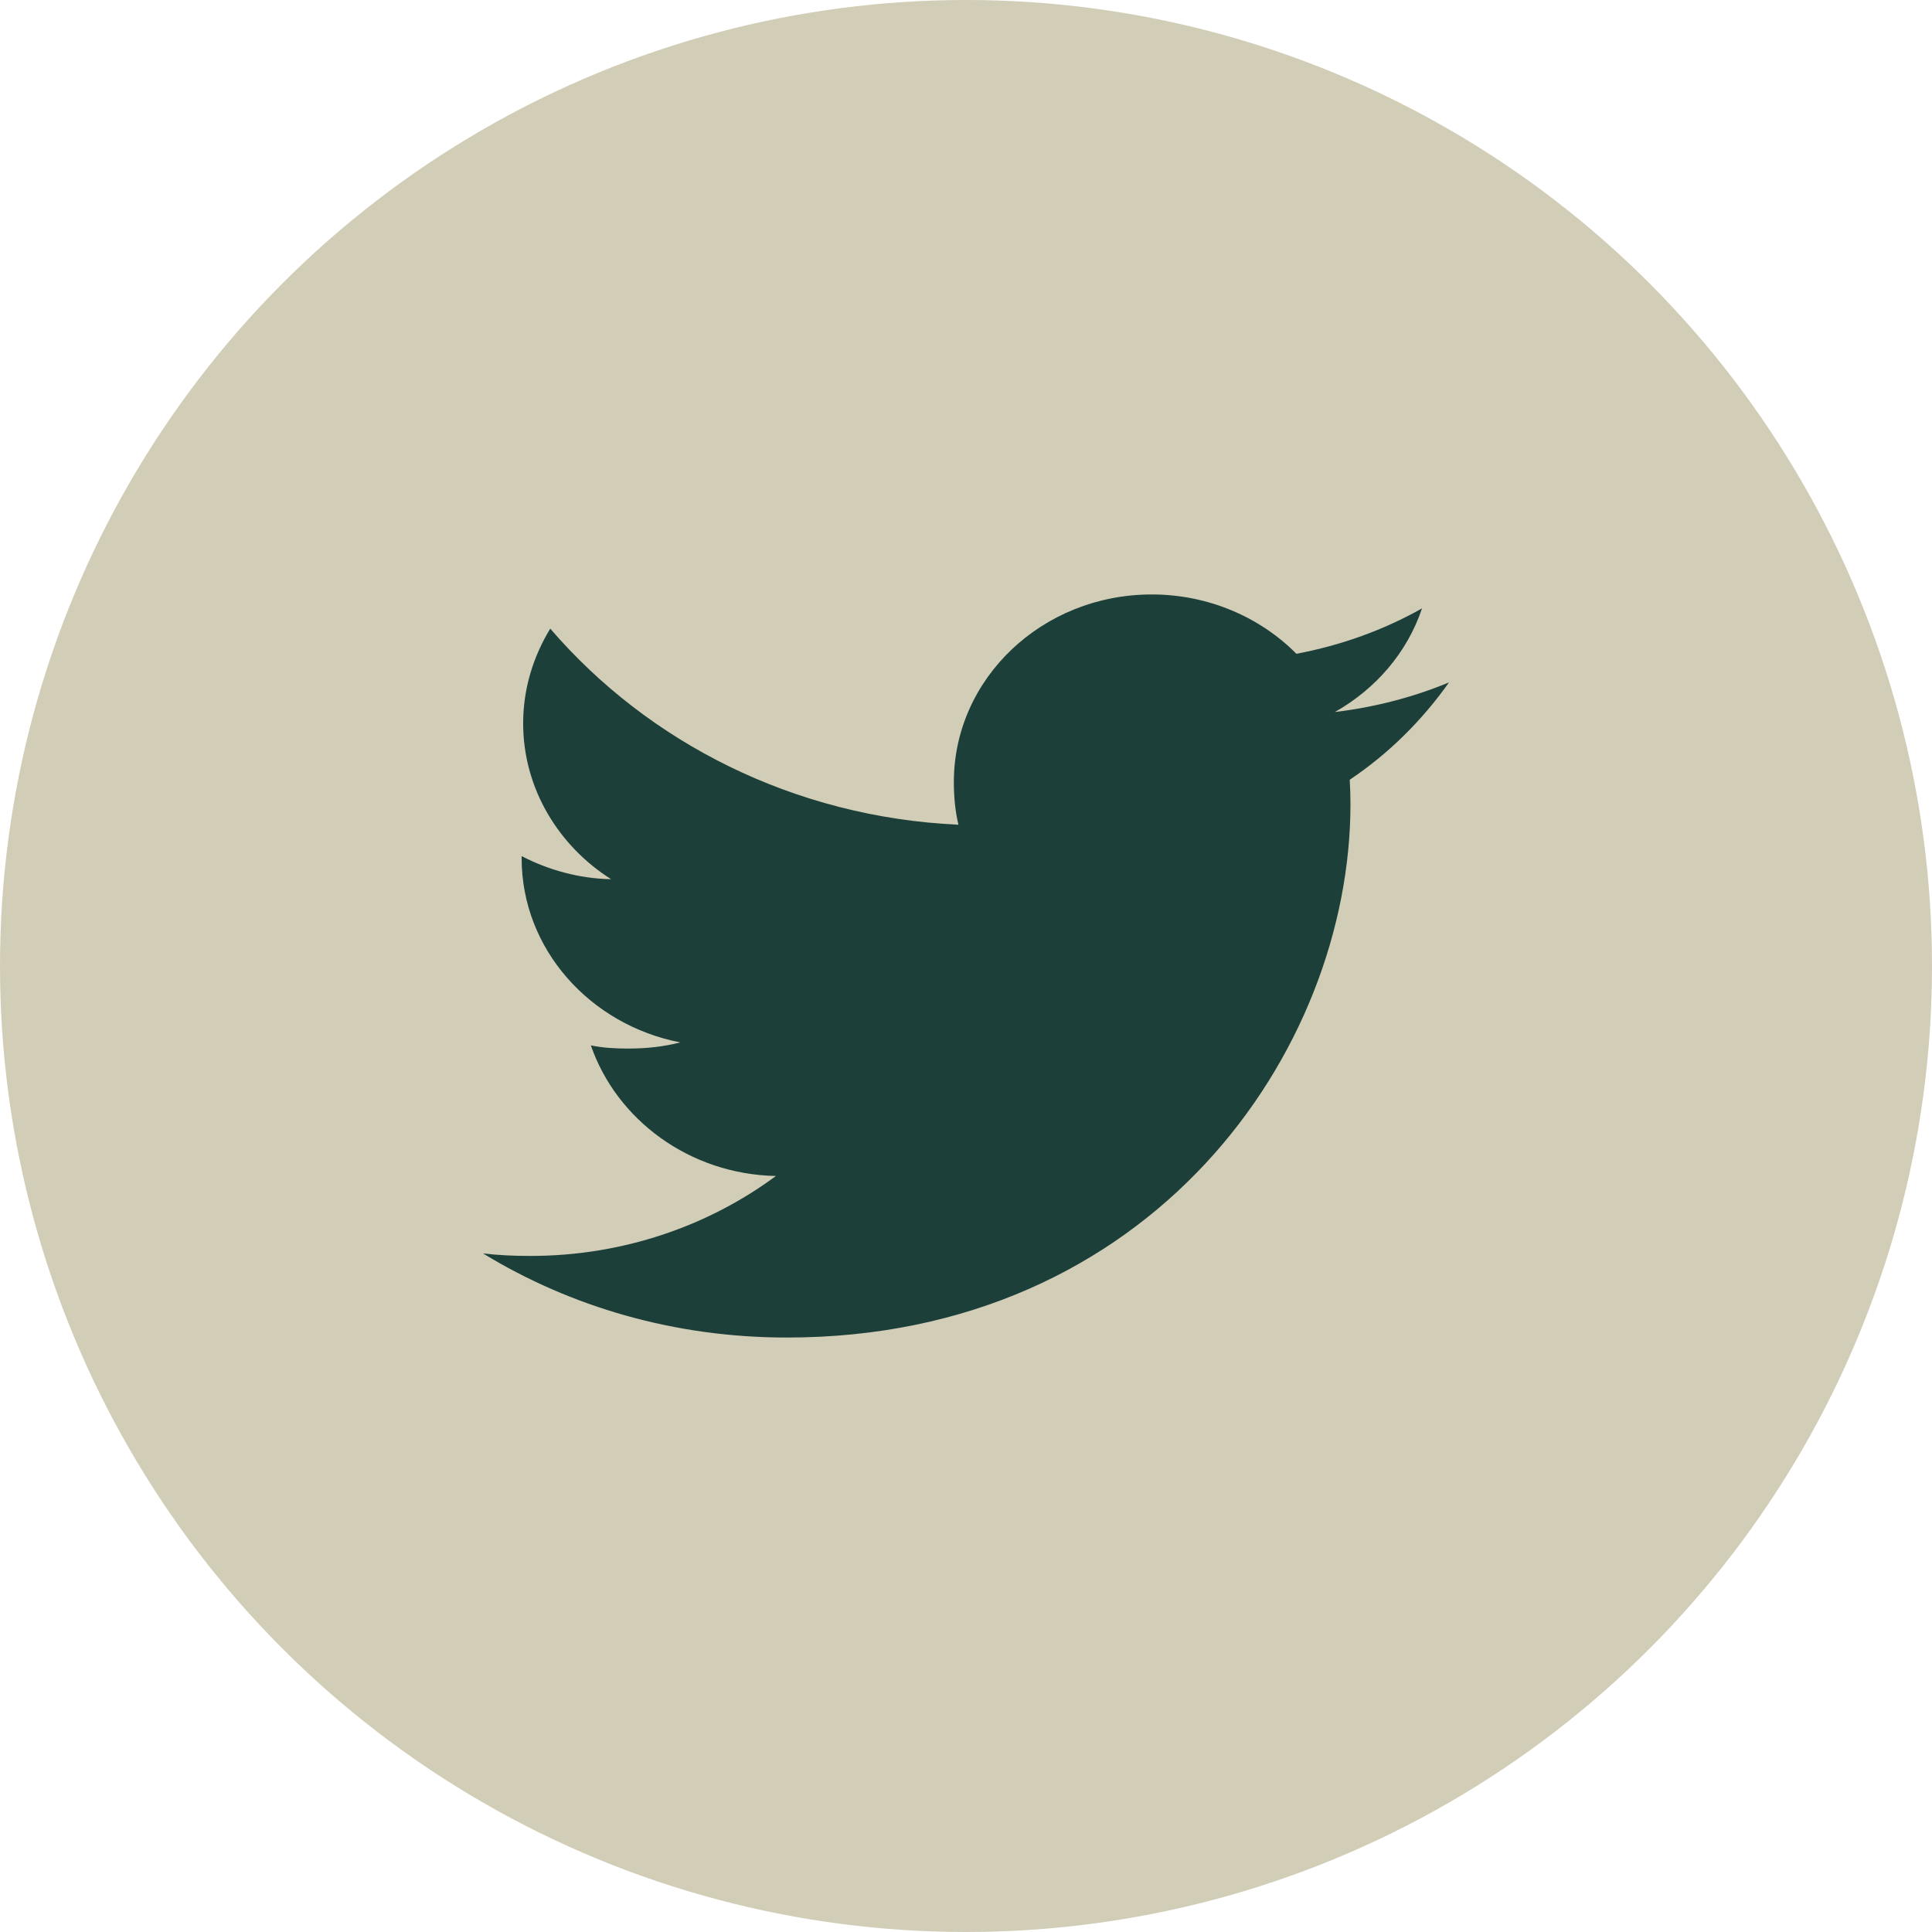
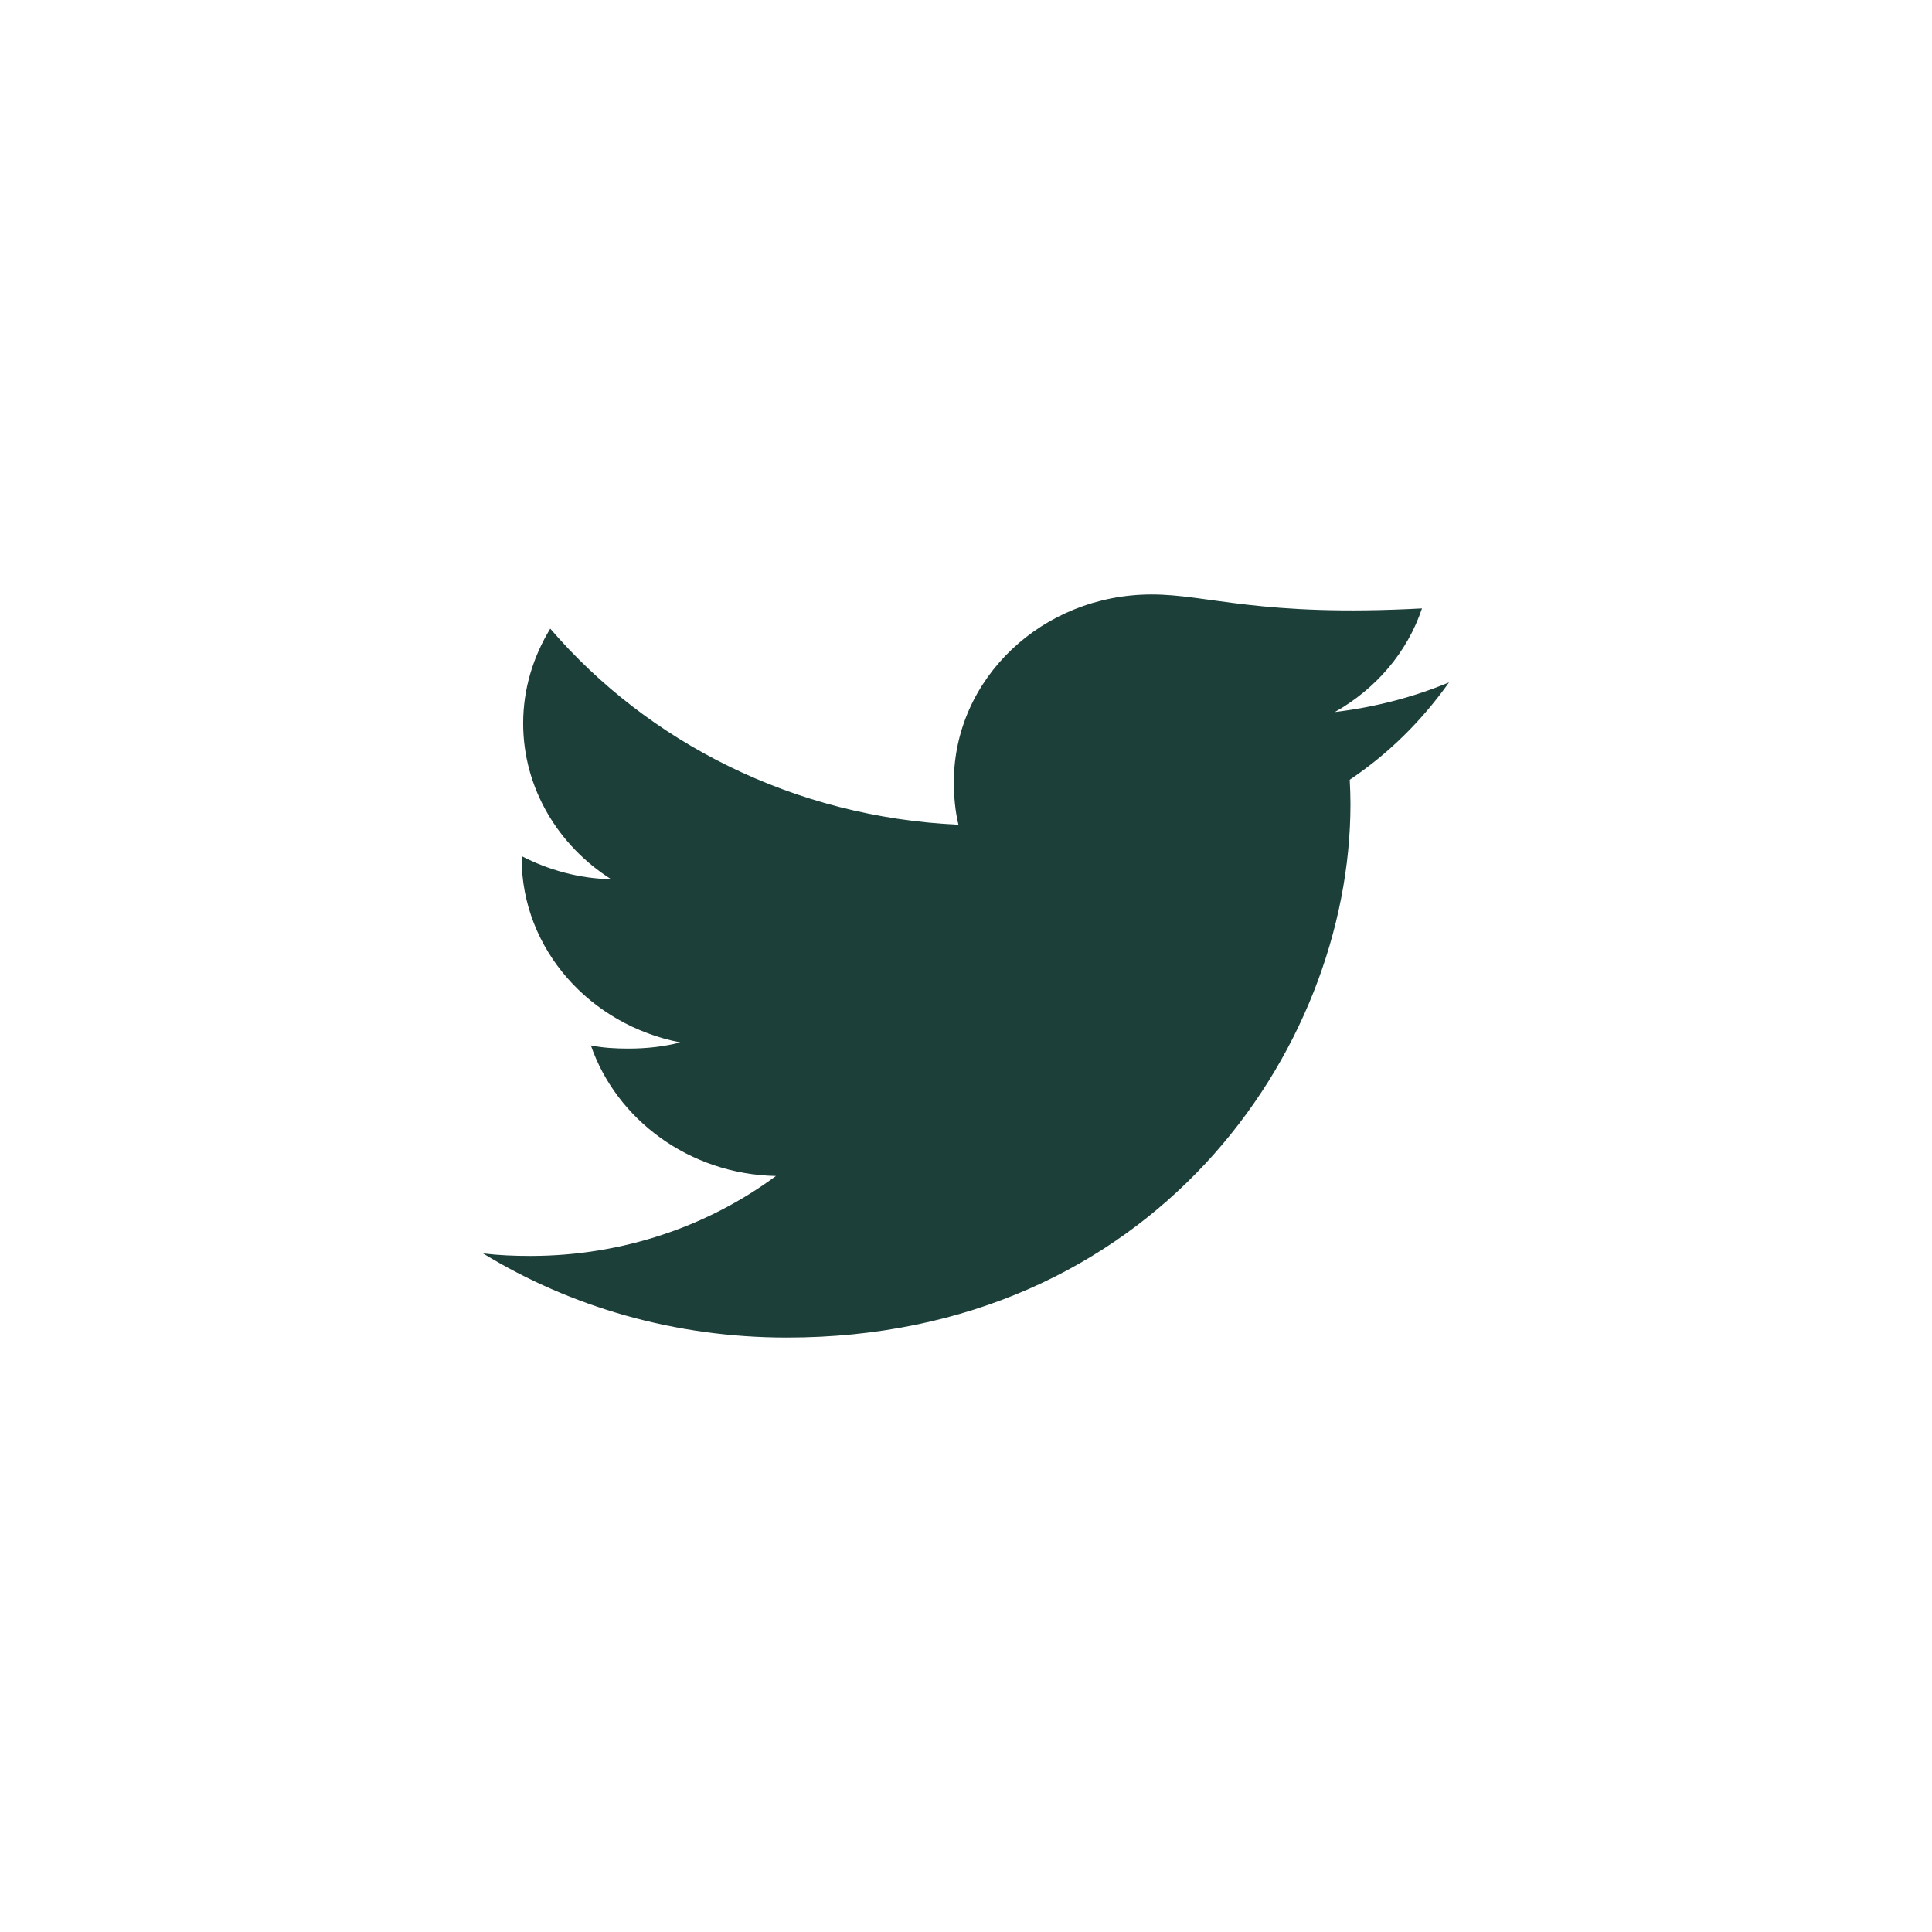
<svg xmlns="http://www.w3.org/2000/svg" width="42" height="42" viewBox="0 0 42 42" fill="none">
-   <circle cx="21" cy="21" r="21" fill="#D1CDB7" />
-   <path d="M31.5 14.835C30.719 15.159 29.887 15.374 29.019 15.479C29.912 14.974 30.593 14.182 30.913 13.226C30.081 13.696 29.162 14.027 28.183 14.213C27.393 13.416 26.267 12.923 25.039 12.923C22.655 12.923 20.736 14.754 20.736 17C20.736 17.323 20.765 17.634 20.836 17.929C17.257 17.764 14.09 16.14 11.962 13.666C11.591 14.276 11.373 14.974 11.373 15.726C11.373 17.138 12.141 18.389 13.285 19.113C12.593 19.101 11.915 18.911 11.34 18.611C11.34 18.624 11.34 18.64 11.34 18.656C11.34 20.637 12.832 22.282 14.789 22.661C14.439 22.752 14.057 22.795 13.661 22.795C13.385 22.795 13.107 22.78 12.845 22.726C13.403 24.34 14.986 25.527 16.868 25.565C15.403 26.65 13.544 27.303 11.53 27.303C11.177 27.303 10.839 27.289 10.5 27.248C12.407 28.412 14.667 29.077 17.105 29.077C25.027 29.077 29.358 22.864 29.358 17.478C29.358 17.298 29.351 17.124 29.342 16.951C30.197 16.377 30.915 15.66 31.5 14.835Z" fill="#1C3F39" />
+   <path d="M31.5 14.835C30.719 15.159 29.887 15.374 29.019 15.479C29.912 14.974 30.593 14.182 30.913 13.226C27.393 13.416 26.267 12.923 25.039 12.923C22.655 12.923 20.736 14.754 20.736 17C20.736 17.323 20.765 17.634 20.836 17.929C17.257 17.764 14.09 16.14 11.962 13.666C11.591 14.276 11.373 14.974 11.373 15.726C11.373 17.138 12.141 18.389 13.285 19.113C12.593 19.101 11.915 18.911 11.34 18.611C11.34 18.624 11.34 18.64 11.34 18.656C11.34 20.637 12.832 22.282 14.789 22.661C14.439 22.752 14.057 22.795 13.661 22.795C13.385 22.795 13.107 22.78 12.845 22.726C13.403 24.34 14.986 25.527 16.868 25.565C15.403 26.65 13.544 27.303 11.53 27.303C11.177 27.303 10.839 27.289 10.5 27.248C12.407 28.412 14.667 29.077 17.105 29.077C25.027 29.077 29.358 22.864 29.358 17.478C29.358 17.298 29.351 17.124 29.342 16.951C30.197 16.377 30.915 15.66 31.5 14.835Z" fill="#1C3F39" />
</svg>